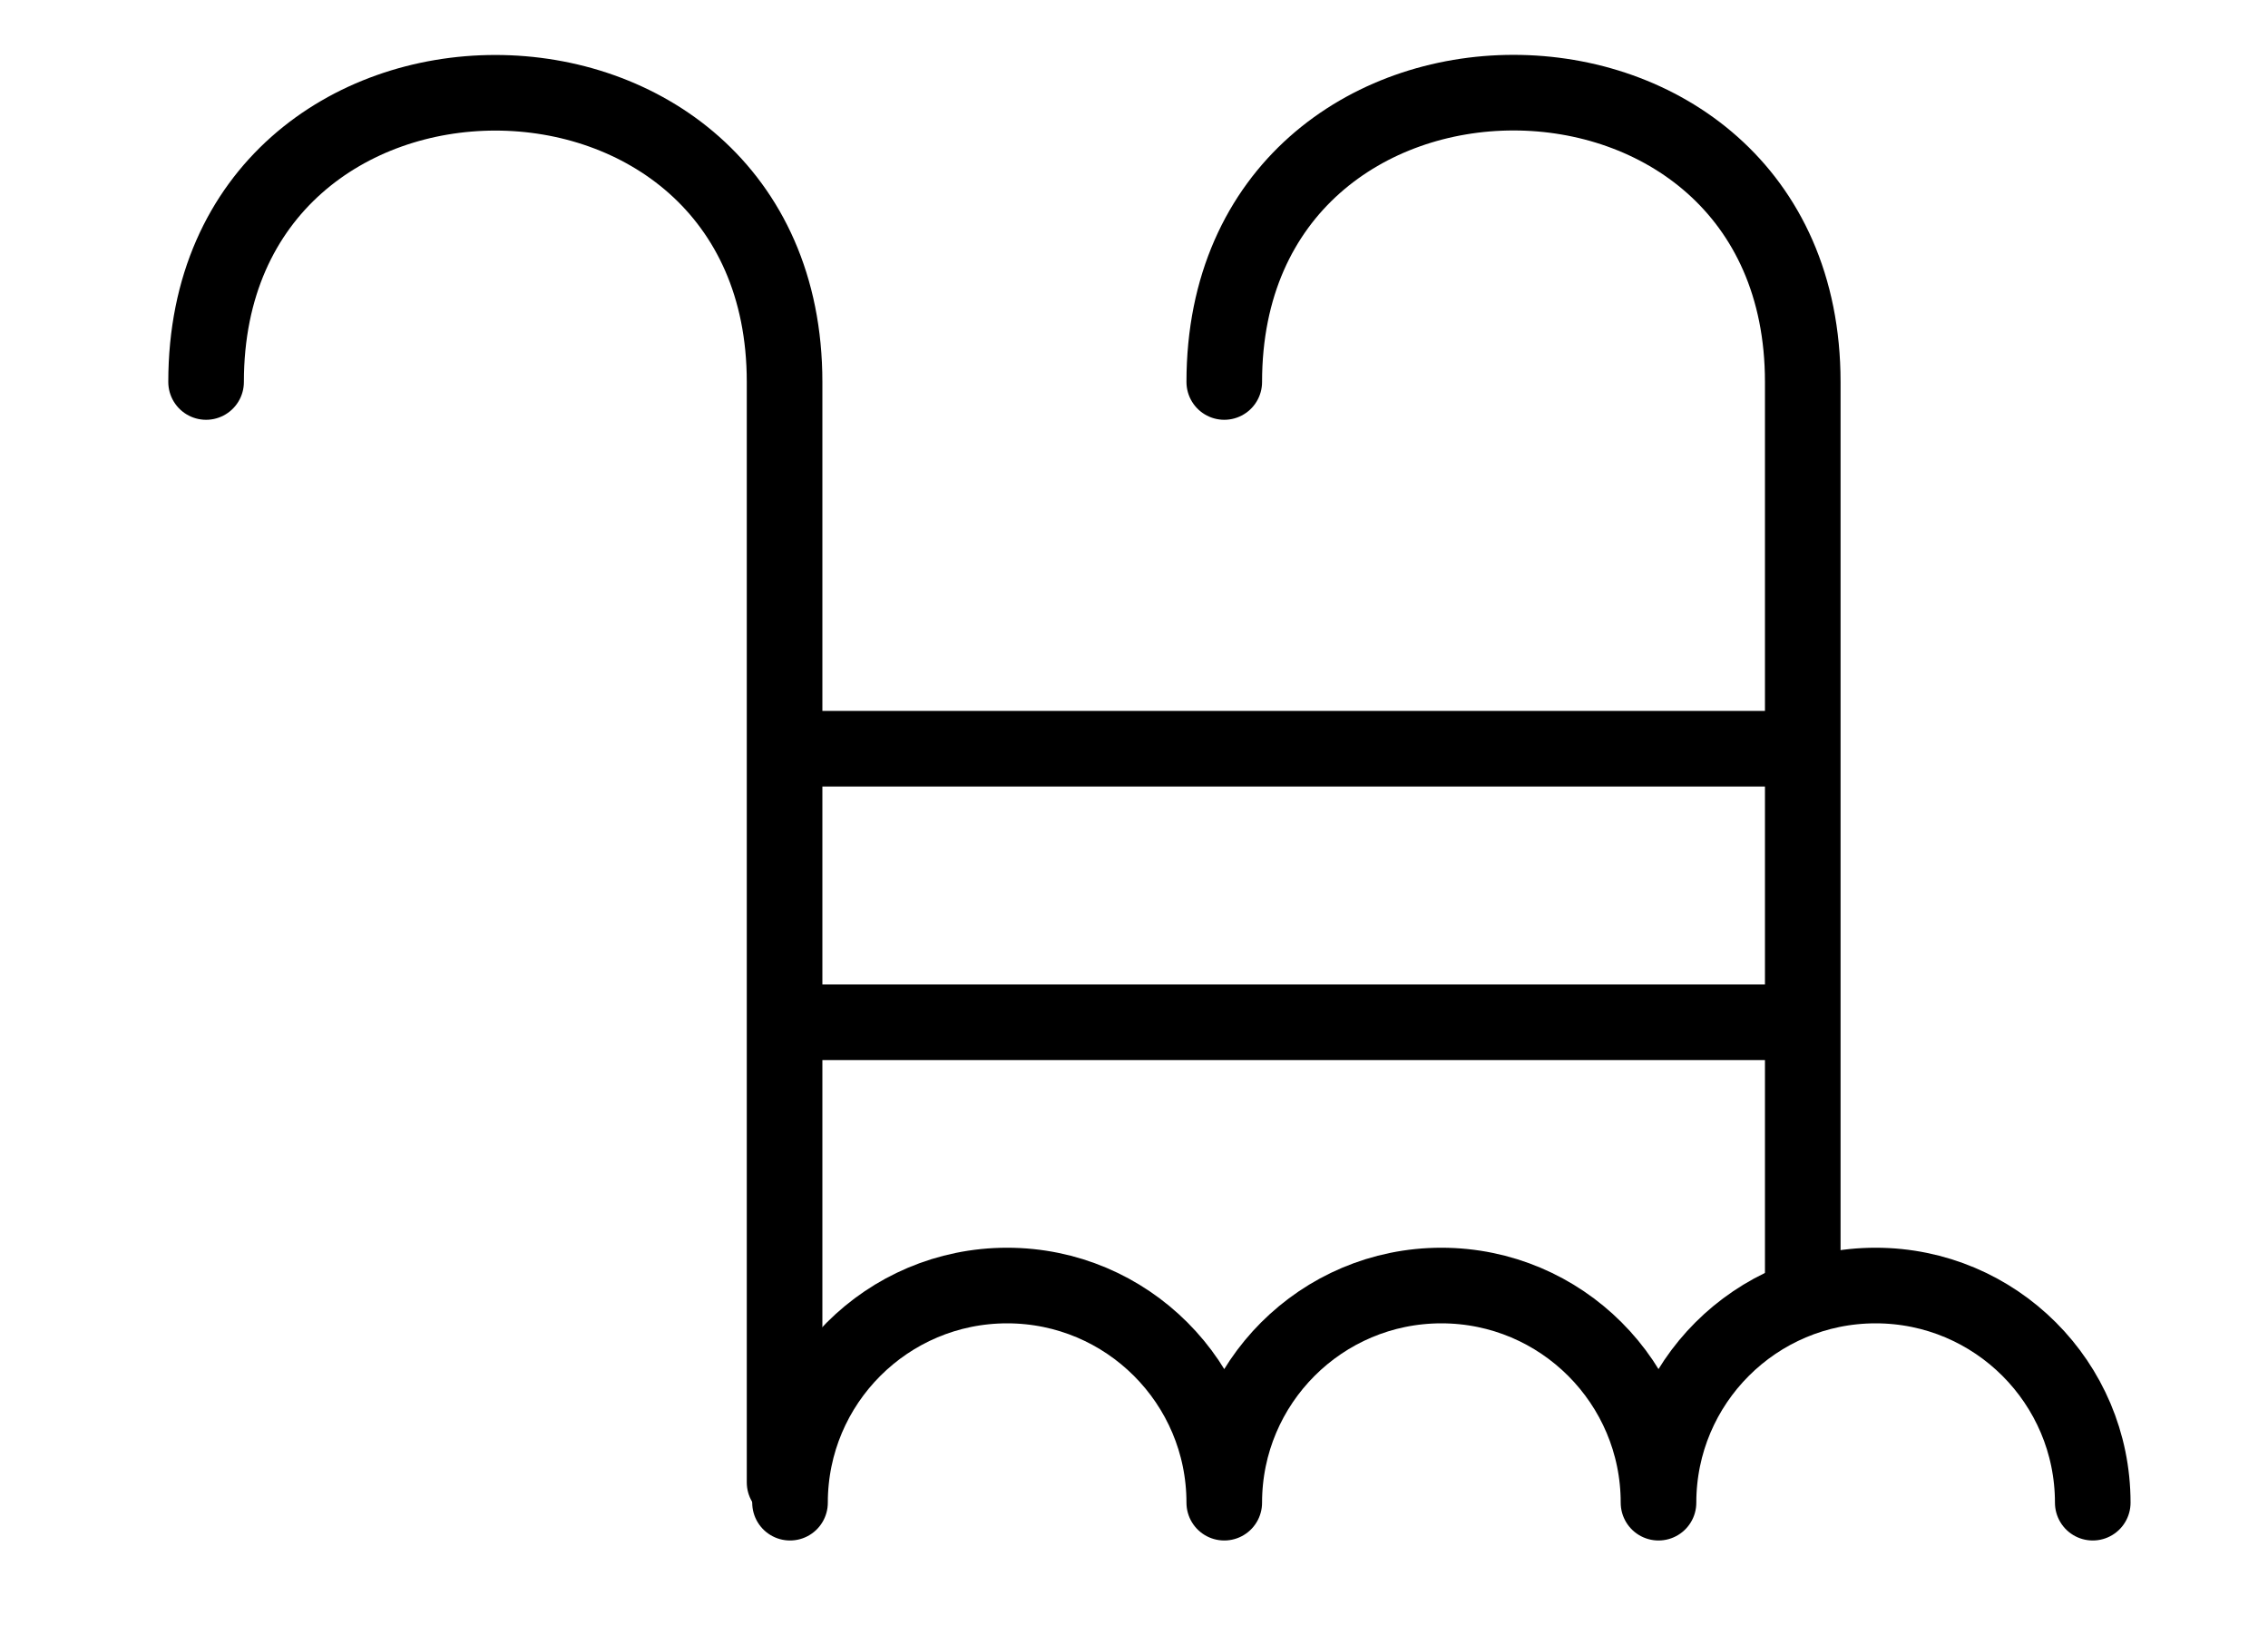
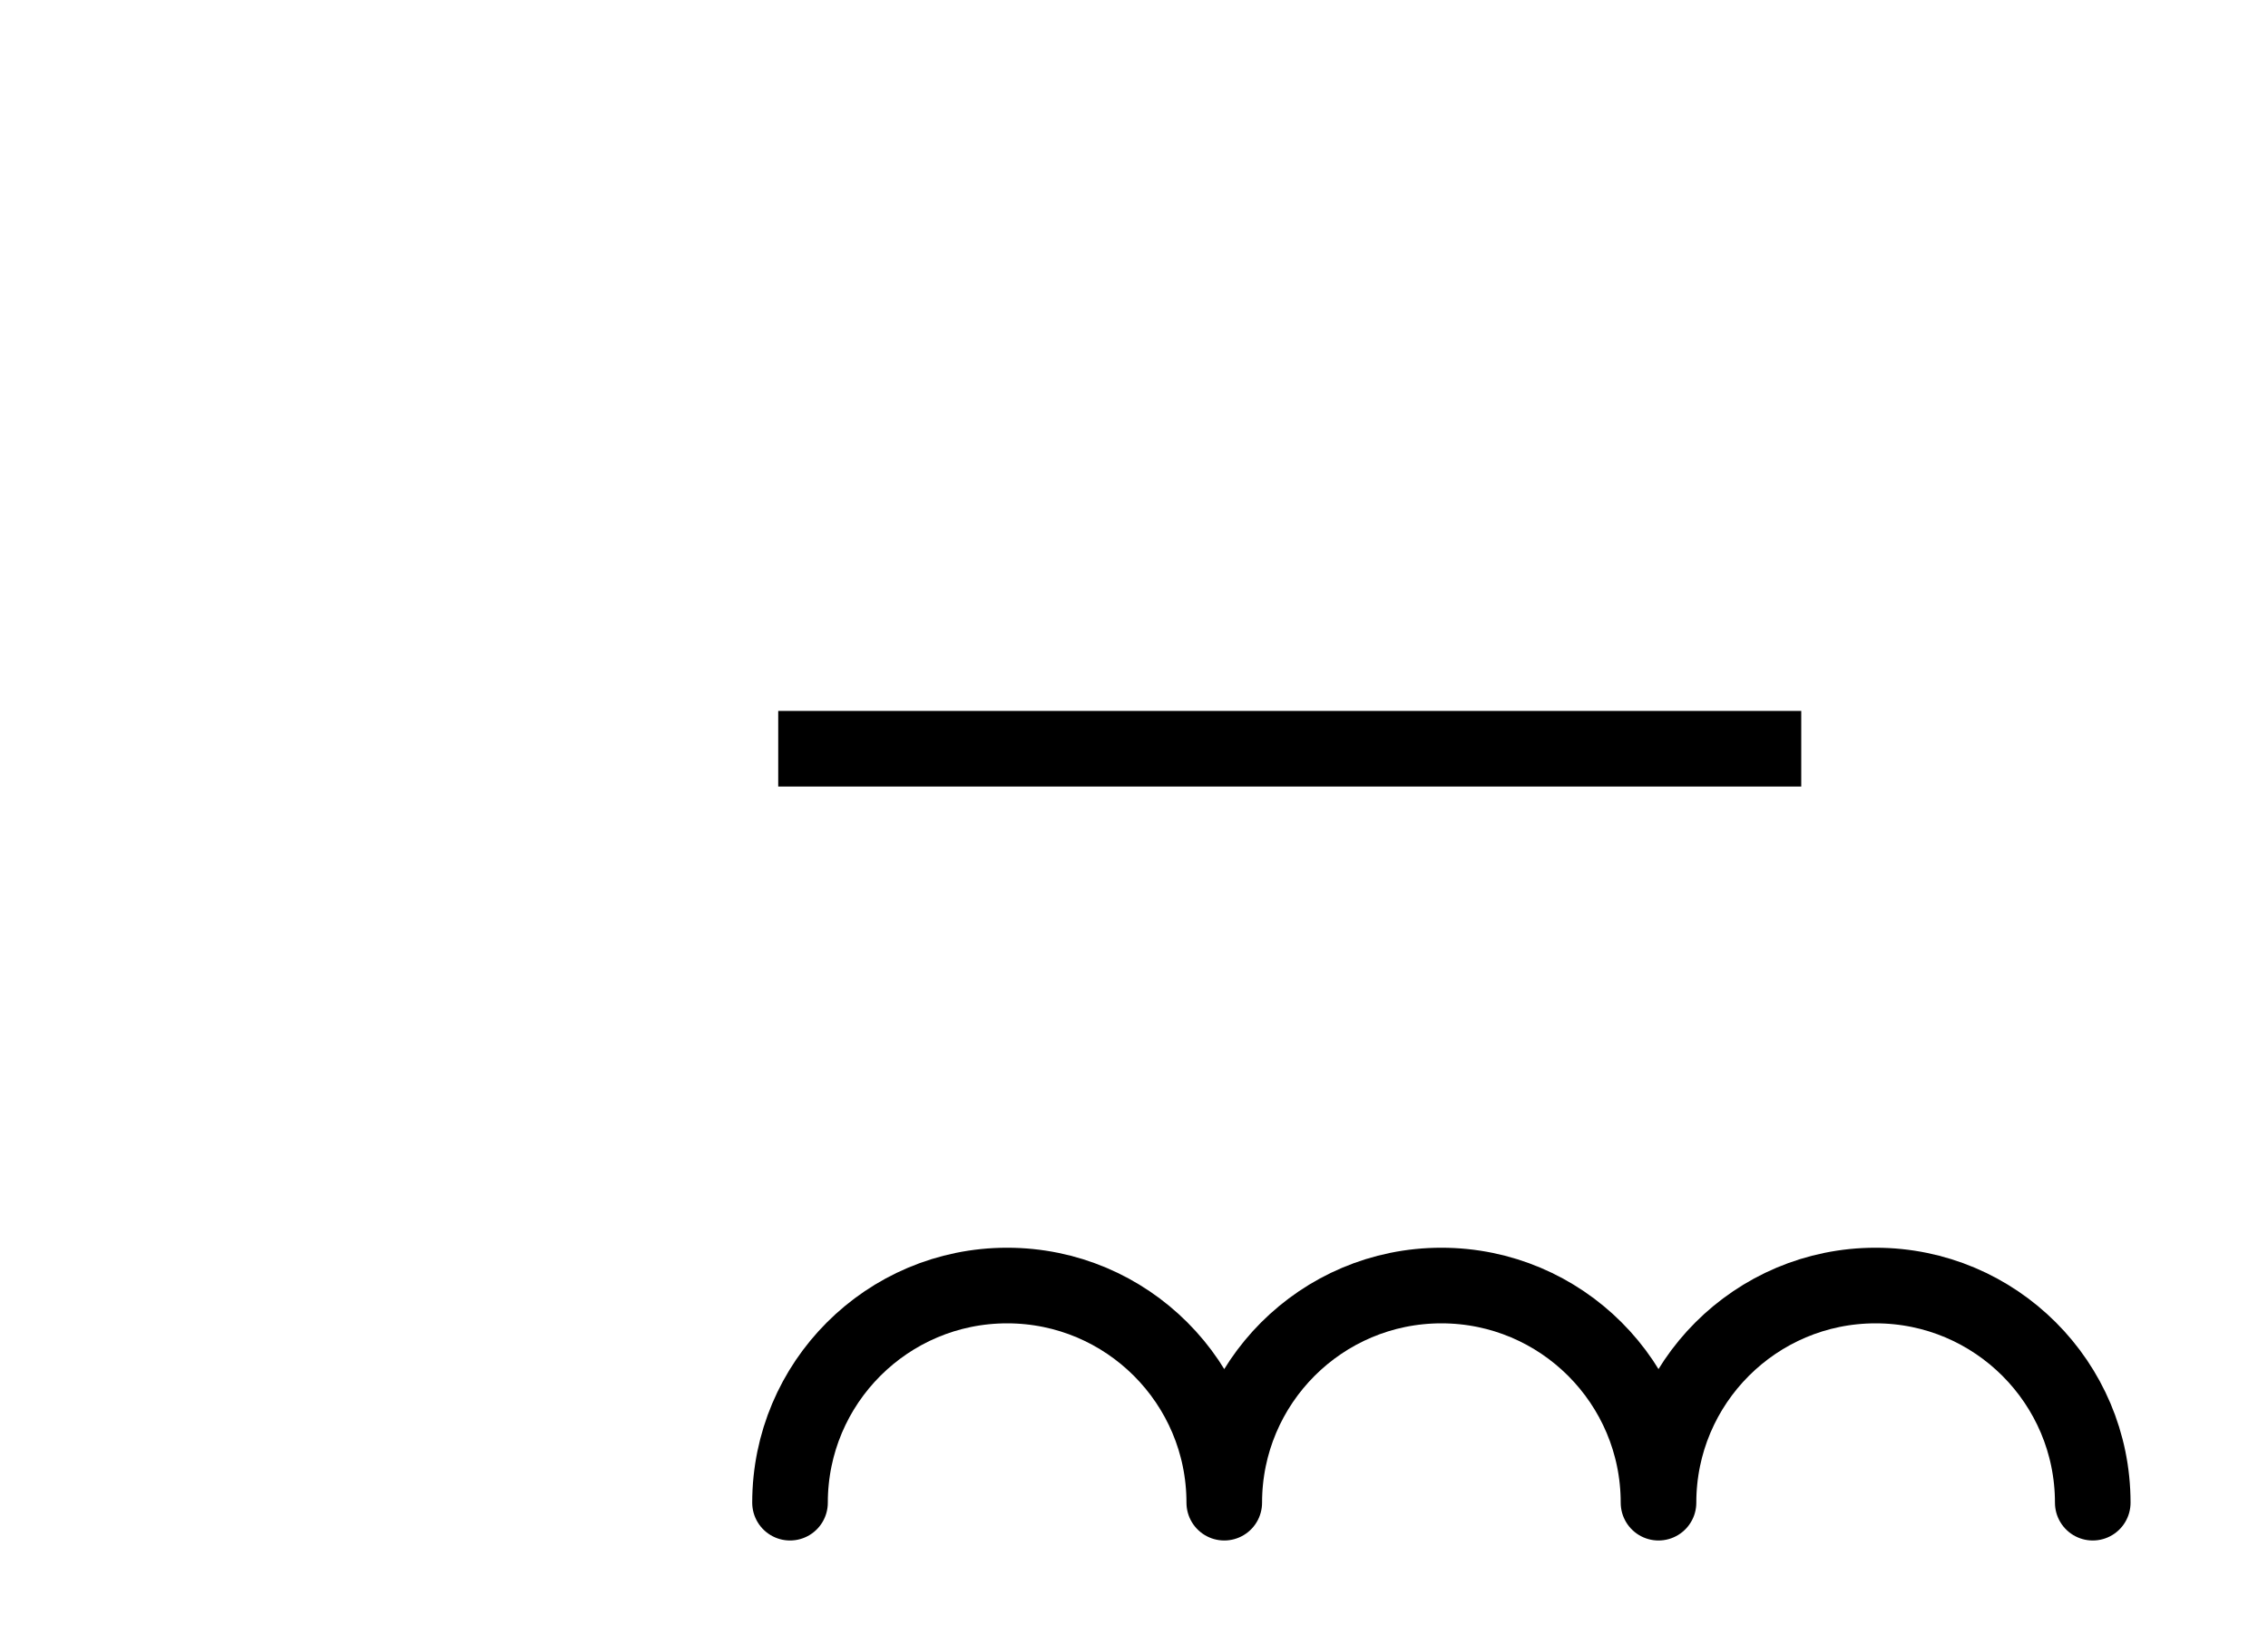
<svg xmlns="http://www.w3.org/2000/svg" xml:space="preserve" style="enable-background:new 0 0 150 108.13;" viewBox="0 0 150 108.13" y="0px" x="0px" id="Calque_1" version="1.1">
  <style type="text/css">
	.st0{fill:none;stroke:#000000;stroke-width:5;stroke-linecap:round;stroke-linejoin:round;stroke-miterlimit:10;}
	.st1{fill:none;stroke:#000000;stroke-width:5;stroke-linejoin:round;stroke-miterlimit:10;}
</style>
  <g>
-     <path d="M13.63,25.26c0-25.5,38.26-25.5,38.26,0c0,33.67,0,72.77,0,72.77" class="st0" />
-     <path d="M80.97,25.26c0-25.51,38.26-25.51,38.26,0c0,33.67,0,59.75,0,59.75" class="st0" />
    <line y2="49.51" x2="119.13" y1="49.51" x1="51.47" class="st1" />
-     <line y2="67.6" x2="119.31" y1="67.6" x1="51.65" class="st1" />
  </g>
  <path d="M52.25,99.37c0-7.93,6.43-14.36,14.36-14.36s14.36,6.43,14.36,14.36c0-7.93,6.43-14.36,14.36-14.36  s14.36,6.43,14.36,14.36c0-7.93,6.43-14.36,14.36-14.36s14.36,6.43,14.36,14.36" class="st0" />
-   <path d="M23.52,99.37" class="st0" />
</svg>